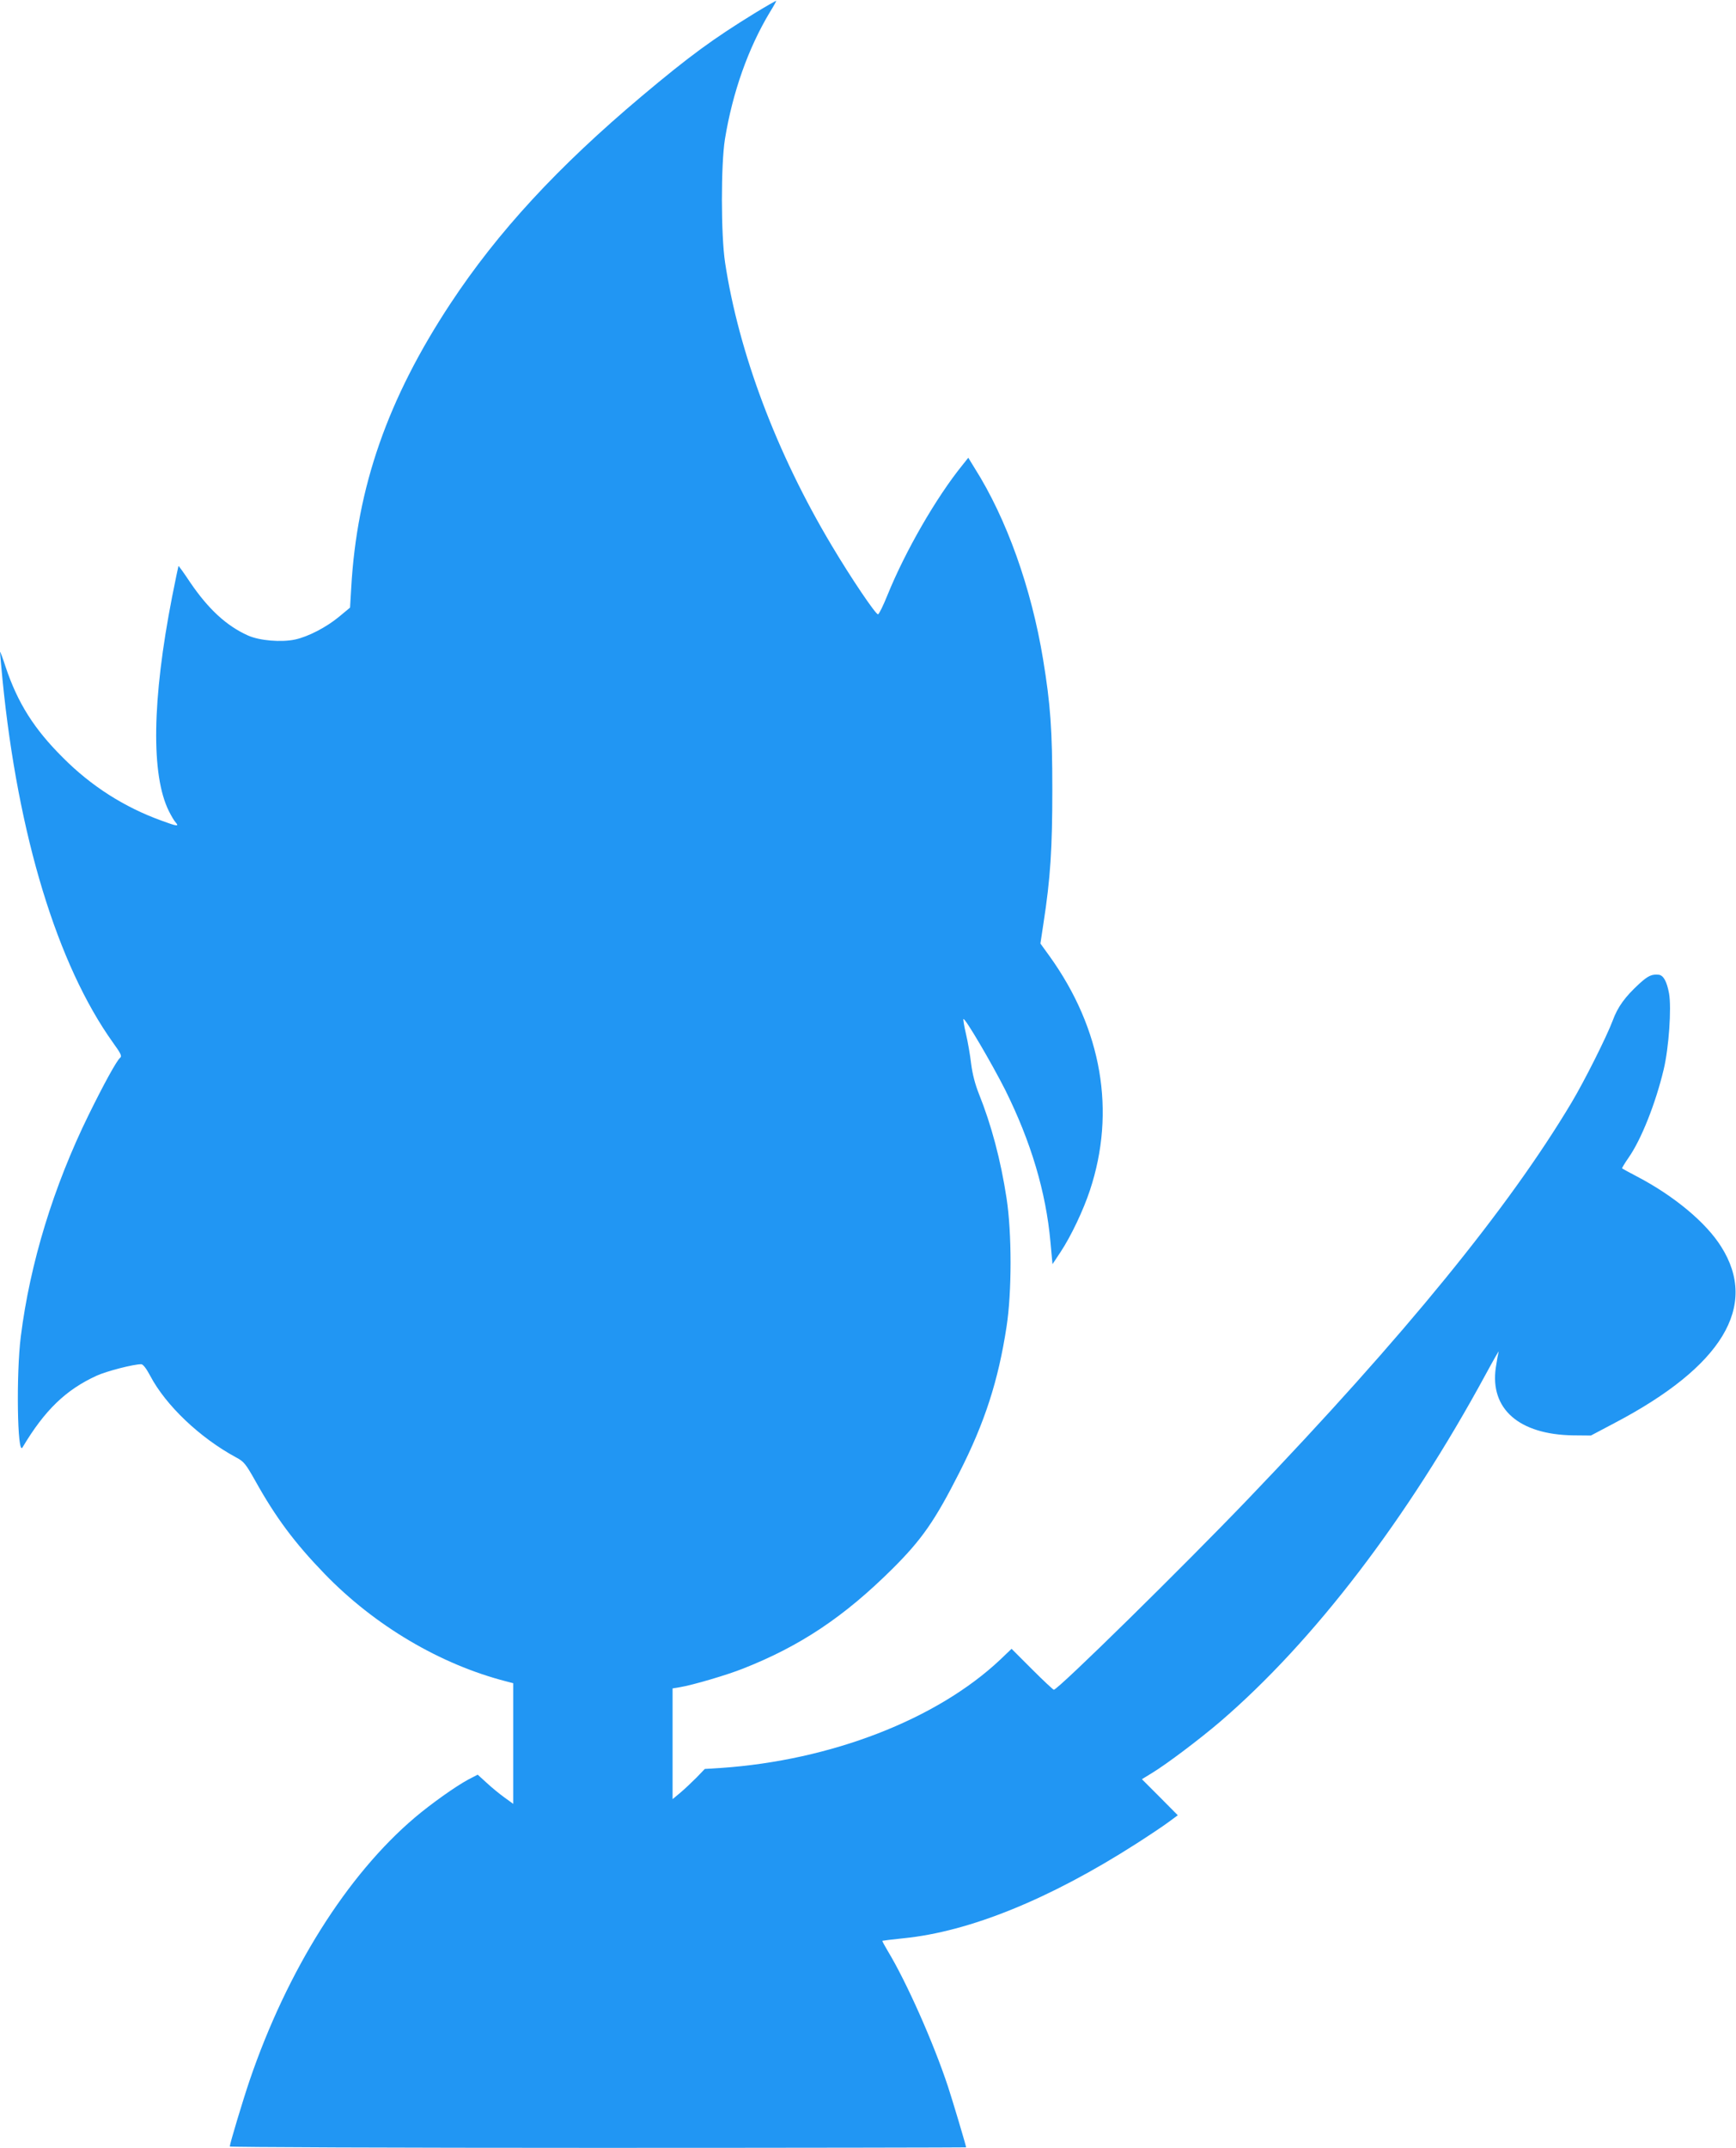
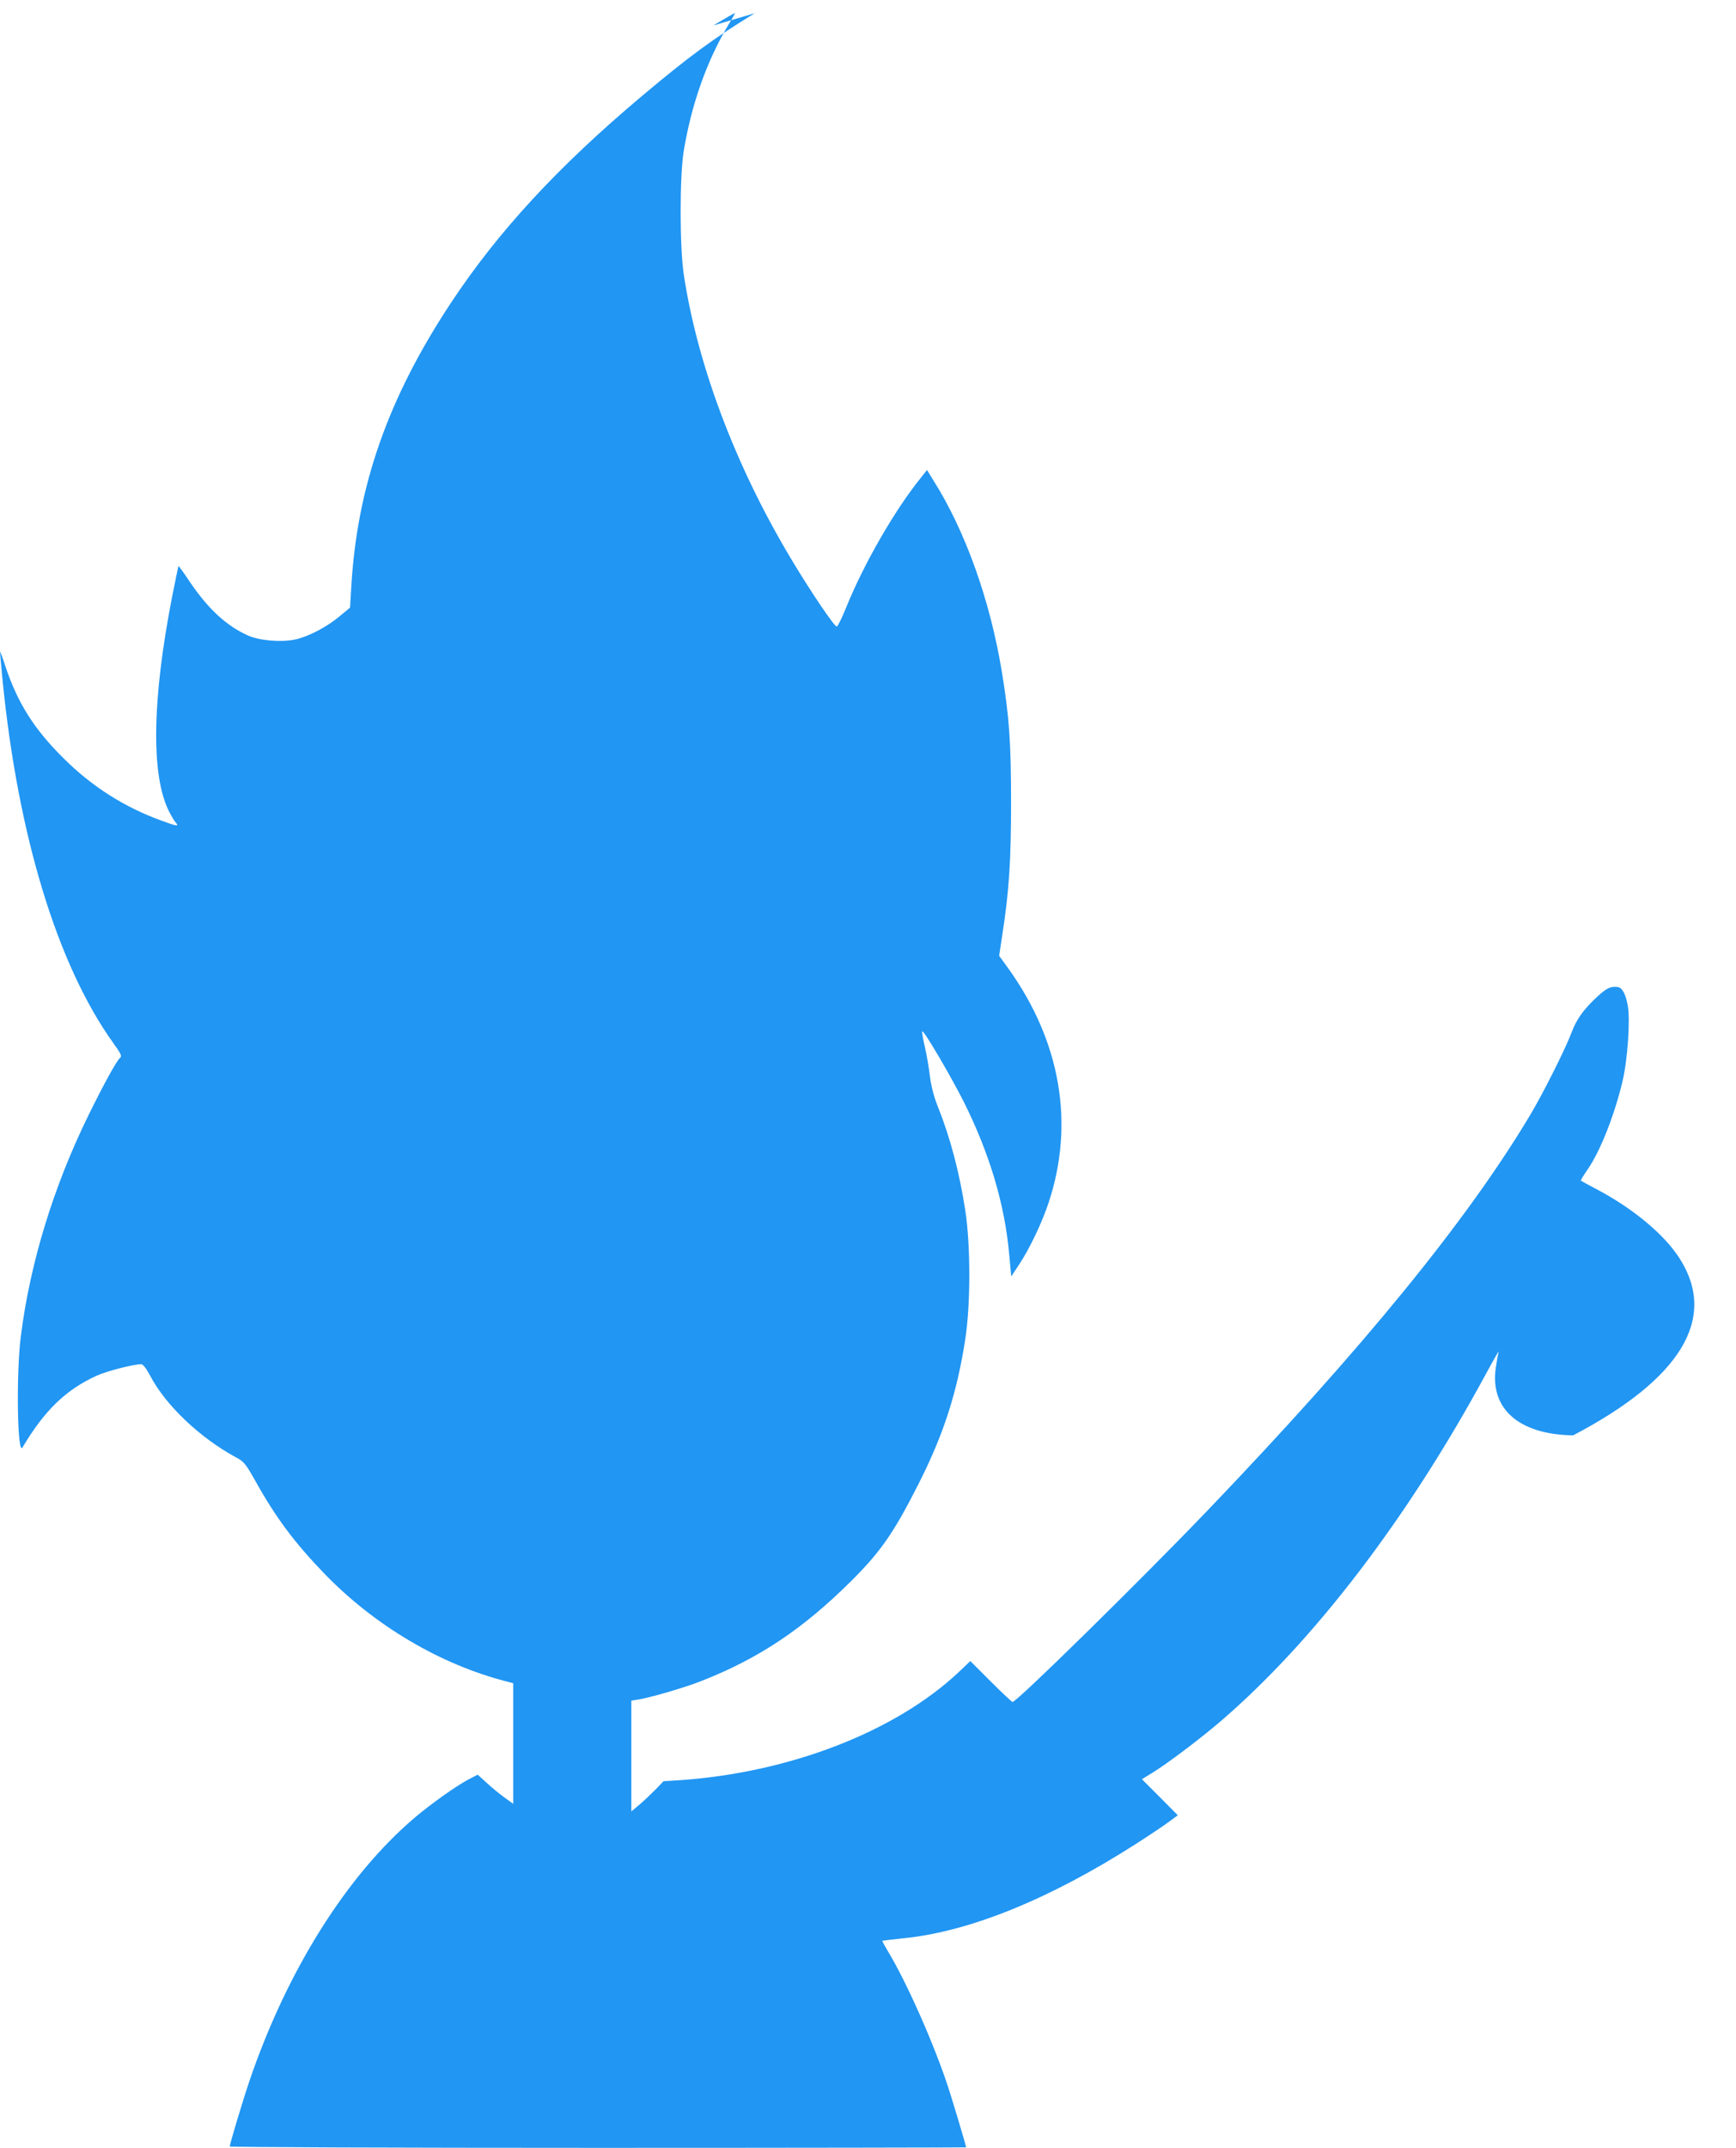
<svg xmlns="http://www.w3.org/2000/svg" version="1.0" width="1035pt" height="1280pt" viewBox="0 0 1035 1280" preserveAspectRatio="xMidYMid meet">
  <g transform="translate(0,1280) scale(0.1,-0.1)" fill="#2196f3" stroke="none">
-     <path d="M4499 12721 c-247 -152 -386 -253 -674 -495 -499 -420 -857 -807 -1140 -1236 -373 -566 -557 -1091 -591 -1693 l-7 -118 -65 -54 c-76 -63 -184 -119 -262 -136 -83 -18 -213 -7 -282 24 -127 57 -235 156 -344 316 -37 56 -69 100 -70 98 -1 -1 -18 -84 -38 -184 -120 -615 -126 -1063 -19 -1277 14 -28 32 -59 41 -68 21 -24 8 -23 -84 11 -222 80 -420 206 -589 376 -172 171 -269 325 -341 539 -18 56 -33 96 -34 90 0 -6 7 -80 15 -165 92 -929 327 -1699 659 -2163 47 -65 54 -80 42 -90 -20 -16 -96 -154 -188 -341 -209 -426 -349 -882 -404 -1320 -28 -222 -21 -713 10 -661 133 223 259 344 443 428 60 27 218 68 265 68 11 0 30 -25 53 -68 93 -177 296 -370 512 -487 47 -25 57 -37 114 -138 123 -221 236 -372 414 -556 299 -309 690 -540 1083 -641 l42 -11 0 -359 0 -360 -51 37 c-28 20 -76 59 -106 87 l-55 50 -56 -29 c-76 -41 -221 -144 -318 -226 -405 -343 -762 -911 -986 -1568 -40 -118 -118 -377 -118 -393 0 -4 988 -8 2195 -8 1207 0 2195 2 2195 3 0 9 -81 280 -108 362 -86 260 -247 623 -359 808 -19 32 -34 59 -32 61 2 1 59 8 126 15 392 39 869 232 1385 562 75 48 162 106 193 129 l57 42 -107 108 -107 107 59 36 c89 54 285 202 408 307 559 480 1116 1209 1583 2070 46 85 81 146 77 135 -3 -11 -11 -54 -17 -95 -36 -247 139 -399 461 -404 l106 -1 140 74 c643 337 861 697 637 1051 -90 144 -280 302 -499 417 -48 25 -90 48 -92 50 -2 1 15 30 38 63 76 108 162 325 210 527 31 130 47 366 32 452 -13 71 -33 108 -61 112 -42 4 -63 -5 -116 -53 -85 -78 -129 -138 -159 -220 -37 -98 -168 -359 -245 -488 -375 -628 -996 -1390 -1926 -2360 -388 -405 -1136 -1140 -1161 -1140 -4 0 -63 55 -130 122 l-122 122 -68 -65 c-378 -356 -1009 -600 -1664 -645 l-97 -6 -48 -50 c-27 -27 -70 -68 -96 -90 l-48 -40 0 330 0 330 43 7 c78 13 282 73 377 111 341 134 603 309 890 594 176 175 254 287 400 575 151 297 232 547 281 868 32 205 32 560 0 767 -35 228 -90 435 -165 622 -22 55 -38 116 -46 178 -6 52 -20 133 -31 179 -11 46 -17 86 -15 88 9 9 169 -264 249 -422 154 -310 243 -608 270 -908 l12 -131 49 74 c62 94 135 248 174 366 156 470 72 960 -240 1395 l-55 76 18 119 c42 271 53 448 53 799 0 356 -11 507 -55 775 -70 426 -218 840 -408 1140 l-38 62 -35 -44 c-155 -191 -341 -513 -447 -775 -25 -62 -50 -113 -56 -114 -13 -3 -161 216 -277 411 -329 551 -553 1147 -635 1685 -25 166 -25 583 -1 735 46 281 139 543 269 759 22 35 38 65 37 66 -2 1 -60 -32 -129 -74z" />
+     <path d="M4499 12721 c-247 -152 -386 -253 -674 -495 -499 -420 -857 -807 -1140 -1236 -373 -566 -557 -1091 -591 -1693 l-7 -118 -65 -54 c-76 -63 -184 -119 -262 -136 -83 -18 -213 -7 -282 24 -127 57 -235 156 -344 316 -37 56 -69 100 -70 98 -1 -1 -18 -84 -38 -184 -120 -615 -126 -1063 -19 -1277 14 -28 32 -59 41 -68 21 -24 8 -23 -84 11 -222 80 -420 206 -589 376 -172 171 -269 325 -341 539 -18 56 -33 96 -34 90 0 -6 7 -80 15 -165 92 -929 327 -1699 659 -2163 47 -65 54 -80 42 -90 -20 -16 -96 -154 -188 -341 -209 -426 -349 -882 -404 -1320 -28 -222 -21 -713 10 -661 133 223 259 344 443 428 60 27 218 68 265 68 11 0 30 -25 53 -68 93 -177 296 -370 512 -487 47 -25 57 -37 114 -138 123 -221 236 -372 414 -556 299 -309 690 -540 1083 -641 l42 -11 0 -359 0 -360 -51 37 c-28 20 -76 59 -106 87 l-55 50 -56 -29 c-76 -41 -221 -144 -318 -226 -405 -343 -762 -911 -986 -1568 -40 -118 -118 -377 -118 -393 0 -4 988 -8 2195 -8 1207 0 2195 2 2195 3 0 9 -81 280 -108 362 -86 260 -247 623 -359 808 -19 32 -34 59 -32 61 2 1 59 8 126 15 392 39 869 232 1385 562 75 48 162 106 193 129 l57 42 -107 108 -107 107 59 36 c89 54 285 202 408 307 559 480 1116 1209 1583 2070 46 85 81 146 77 135 -3 -11 -11 -54 -17 -95 -36 -247 139 -399 461 -404 c643 337 861 697 637 1051 -90 144 -280 302 -499 417 -48 25 -90 48 -92 50 -2 1 15 30 38 63 76 108 162 325 210 527 31 130 47 366 32 452 -13 71 -33 108 -61 112 -42 4 -63 -5 -116 -53 -85 -78 -129 -138 -159 -220 -37 -98 -168 -359 -245 -488 -375 -628 -996 -1390 -1926 -2360 -388 -405 -1136 -1140 -1161 -1140 -4 0 -63 55 -130 122 l-122 122 -68 -65 c-378 -356 -1009 -600 -1664 -645 l-97 -6 -48 -50 c-27 -27 -70 -68 -96 -90 l-48 -40 0 330 0 330 43 7 c78 13 282 73 377 111 341 134 603 309 890 594 176 175 254 287 400 575 151 297 232 547 281 868 32 205 32 560 0 767 -35 228 -90 435 -165 622 -22 55 -38 116 -46 178 -6 52 -20 133 -31 179 -11 46 -17 86 -15 88 9 9 169 -264 249 -422 154 -310 243 -608 270 -908 l12 -131 49 74 c62 94 135 248 174 366 156 470 72 960 -240 1395 l-55 76 18 119 c42 271 53 448 53 799 0 356 -11 507 -55 775 -70 426 -218 840 -408 1140 l-38 62 -35 -44 c-155 -191 -341 -513 -447 -775 -25 -62 -50 -113 -56 -114 -13 -3 -161 216 -277 411 -329 551 -553 1147 -635 1685 -25 166 -25 583 -1 735 46 281 139 543 269 759 22 35 38 65 37 66 -2 1 -60 -32 -129 -74z" />
  </g>
</svg>